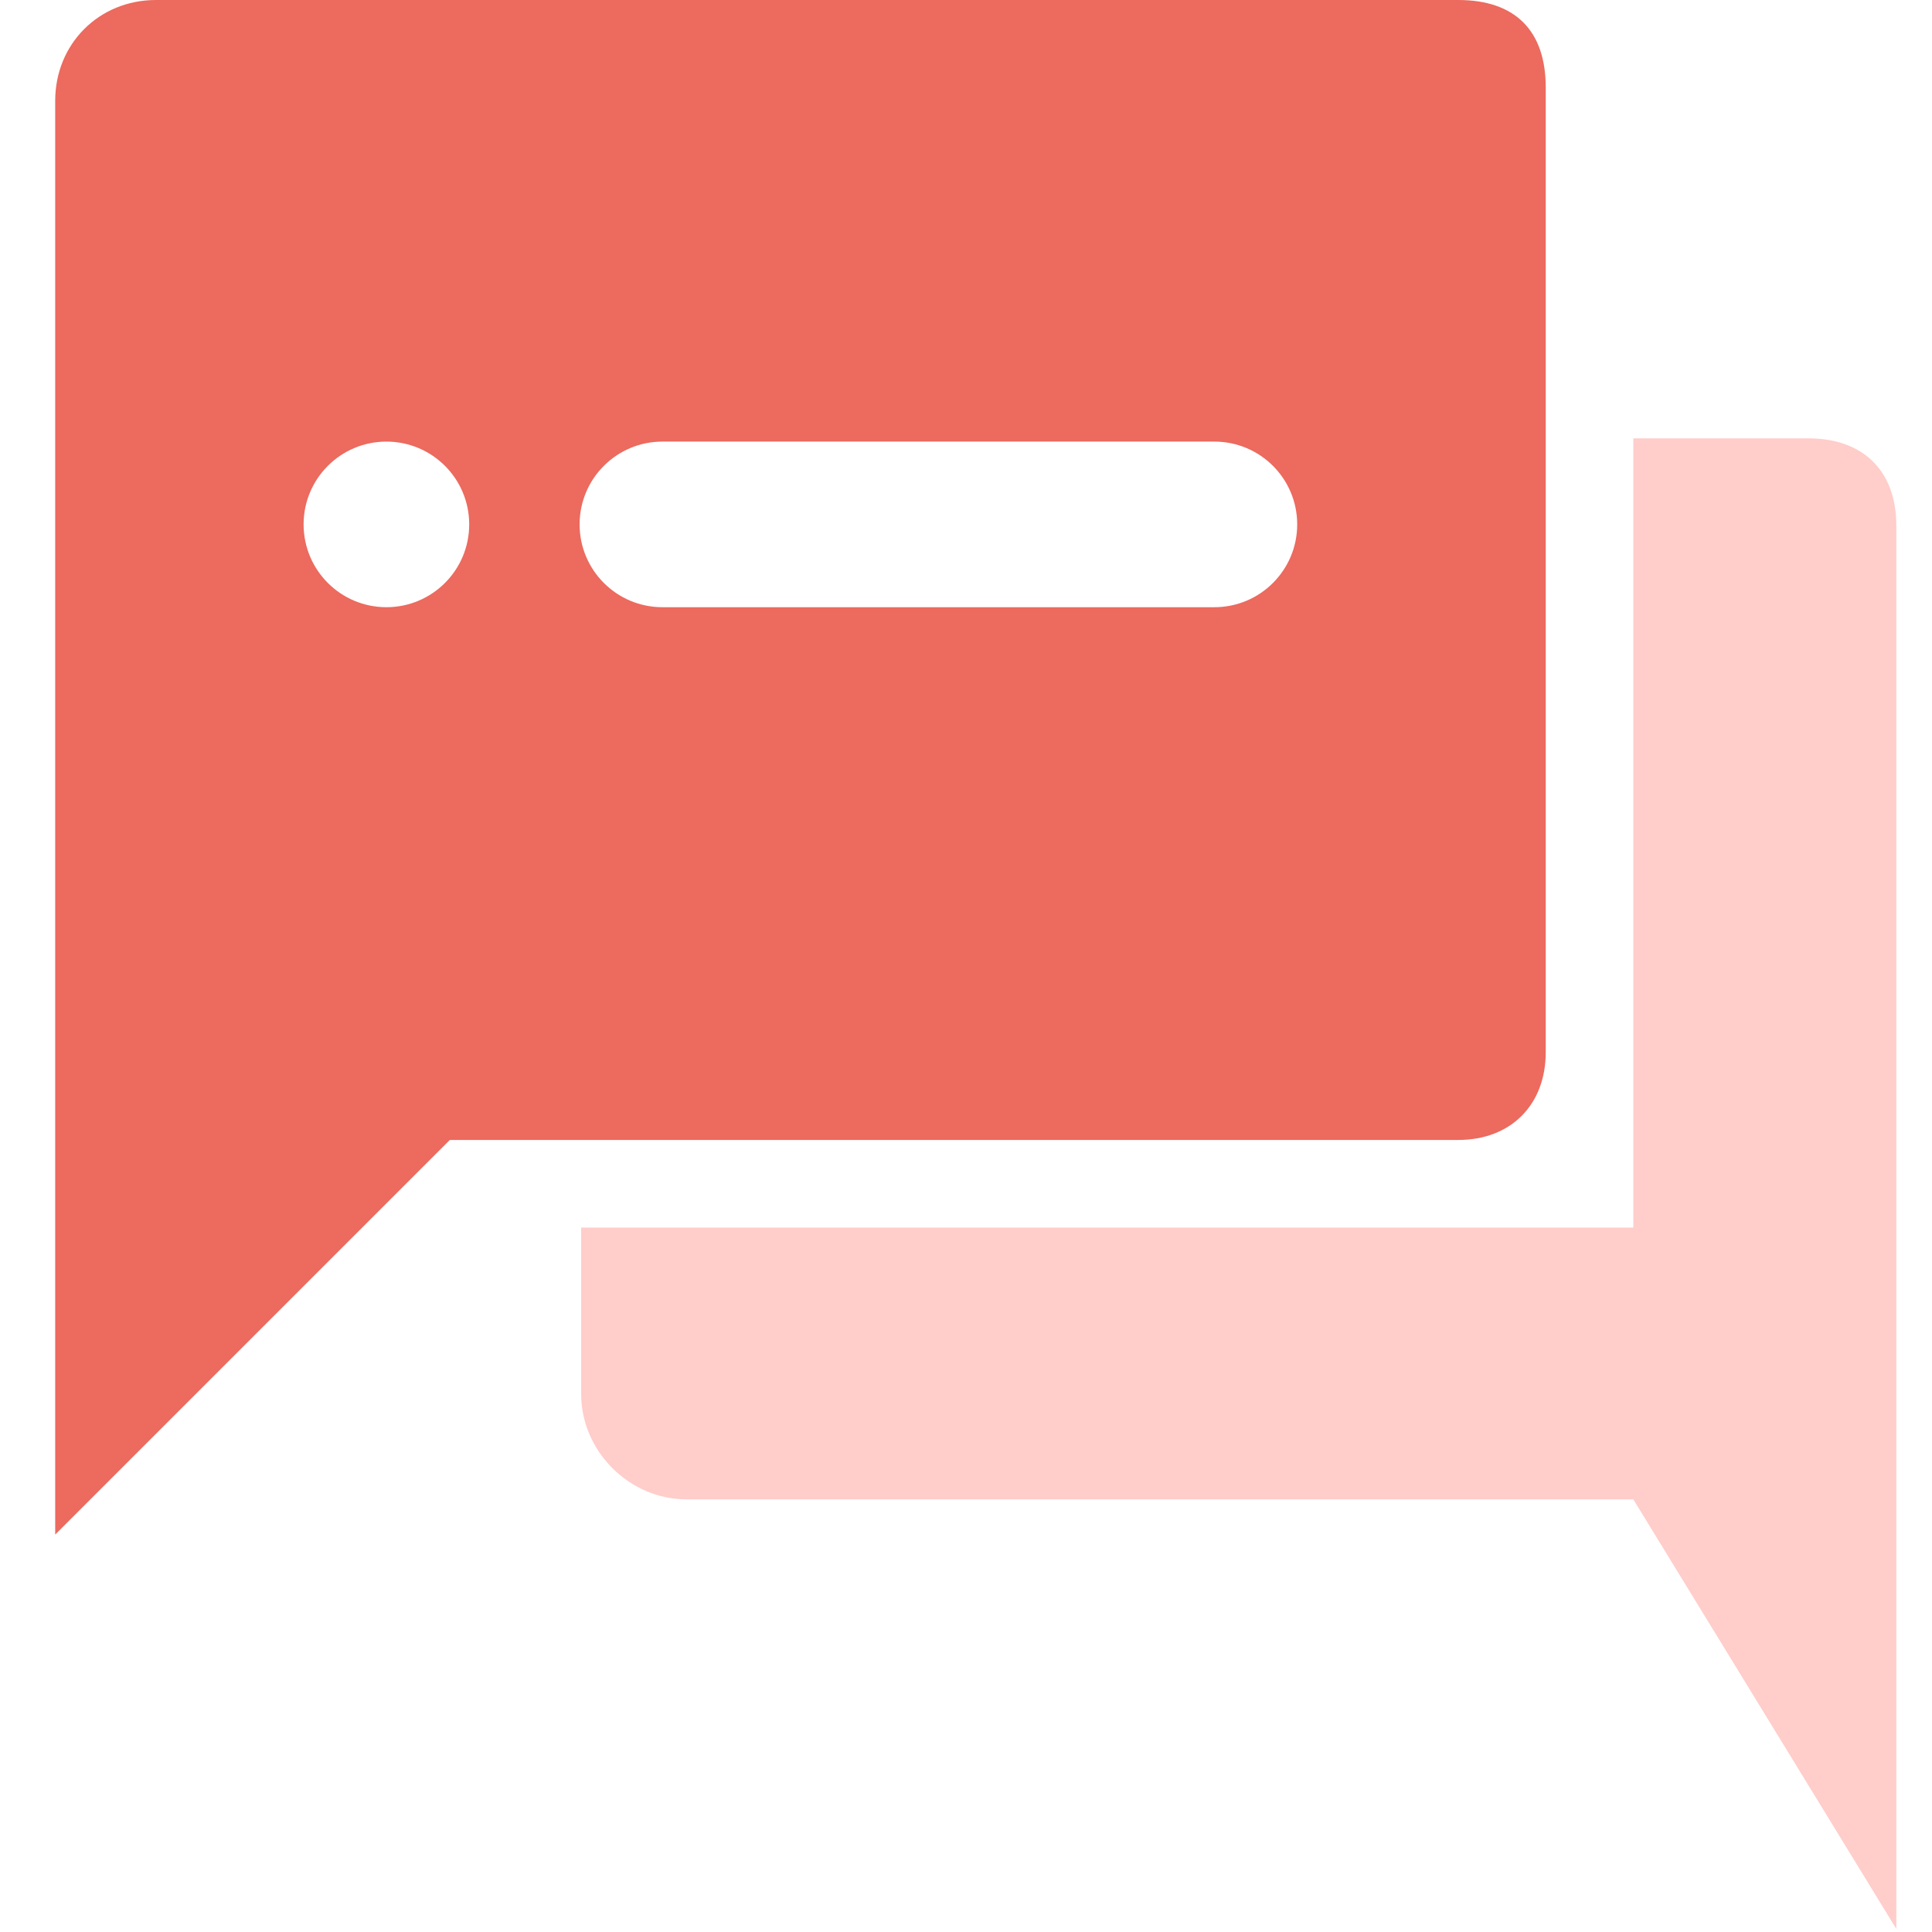
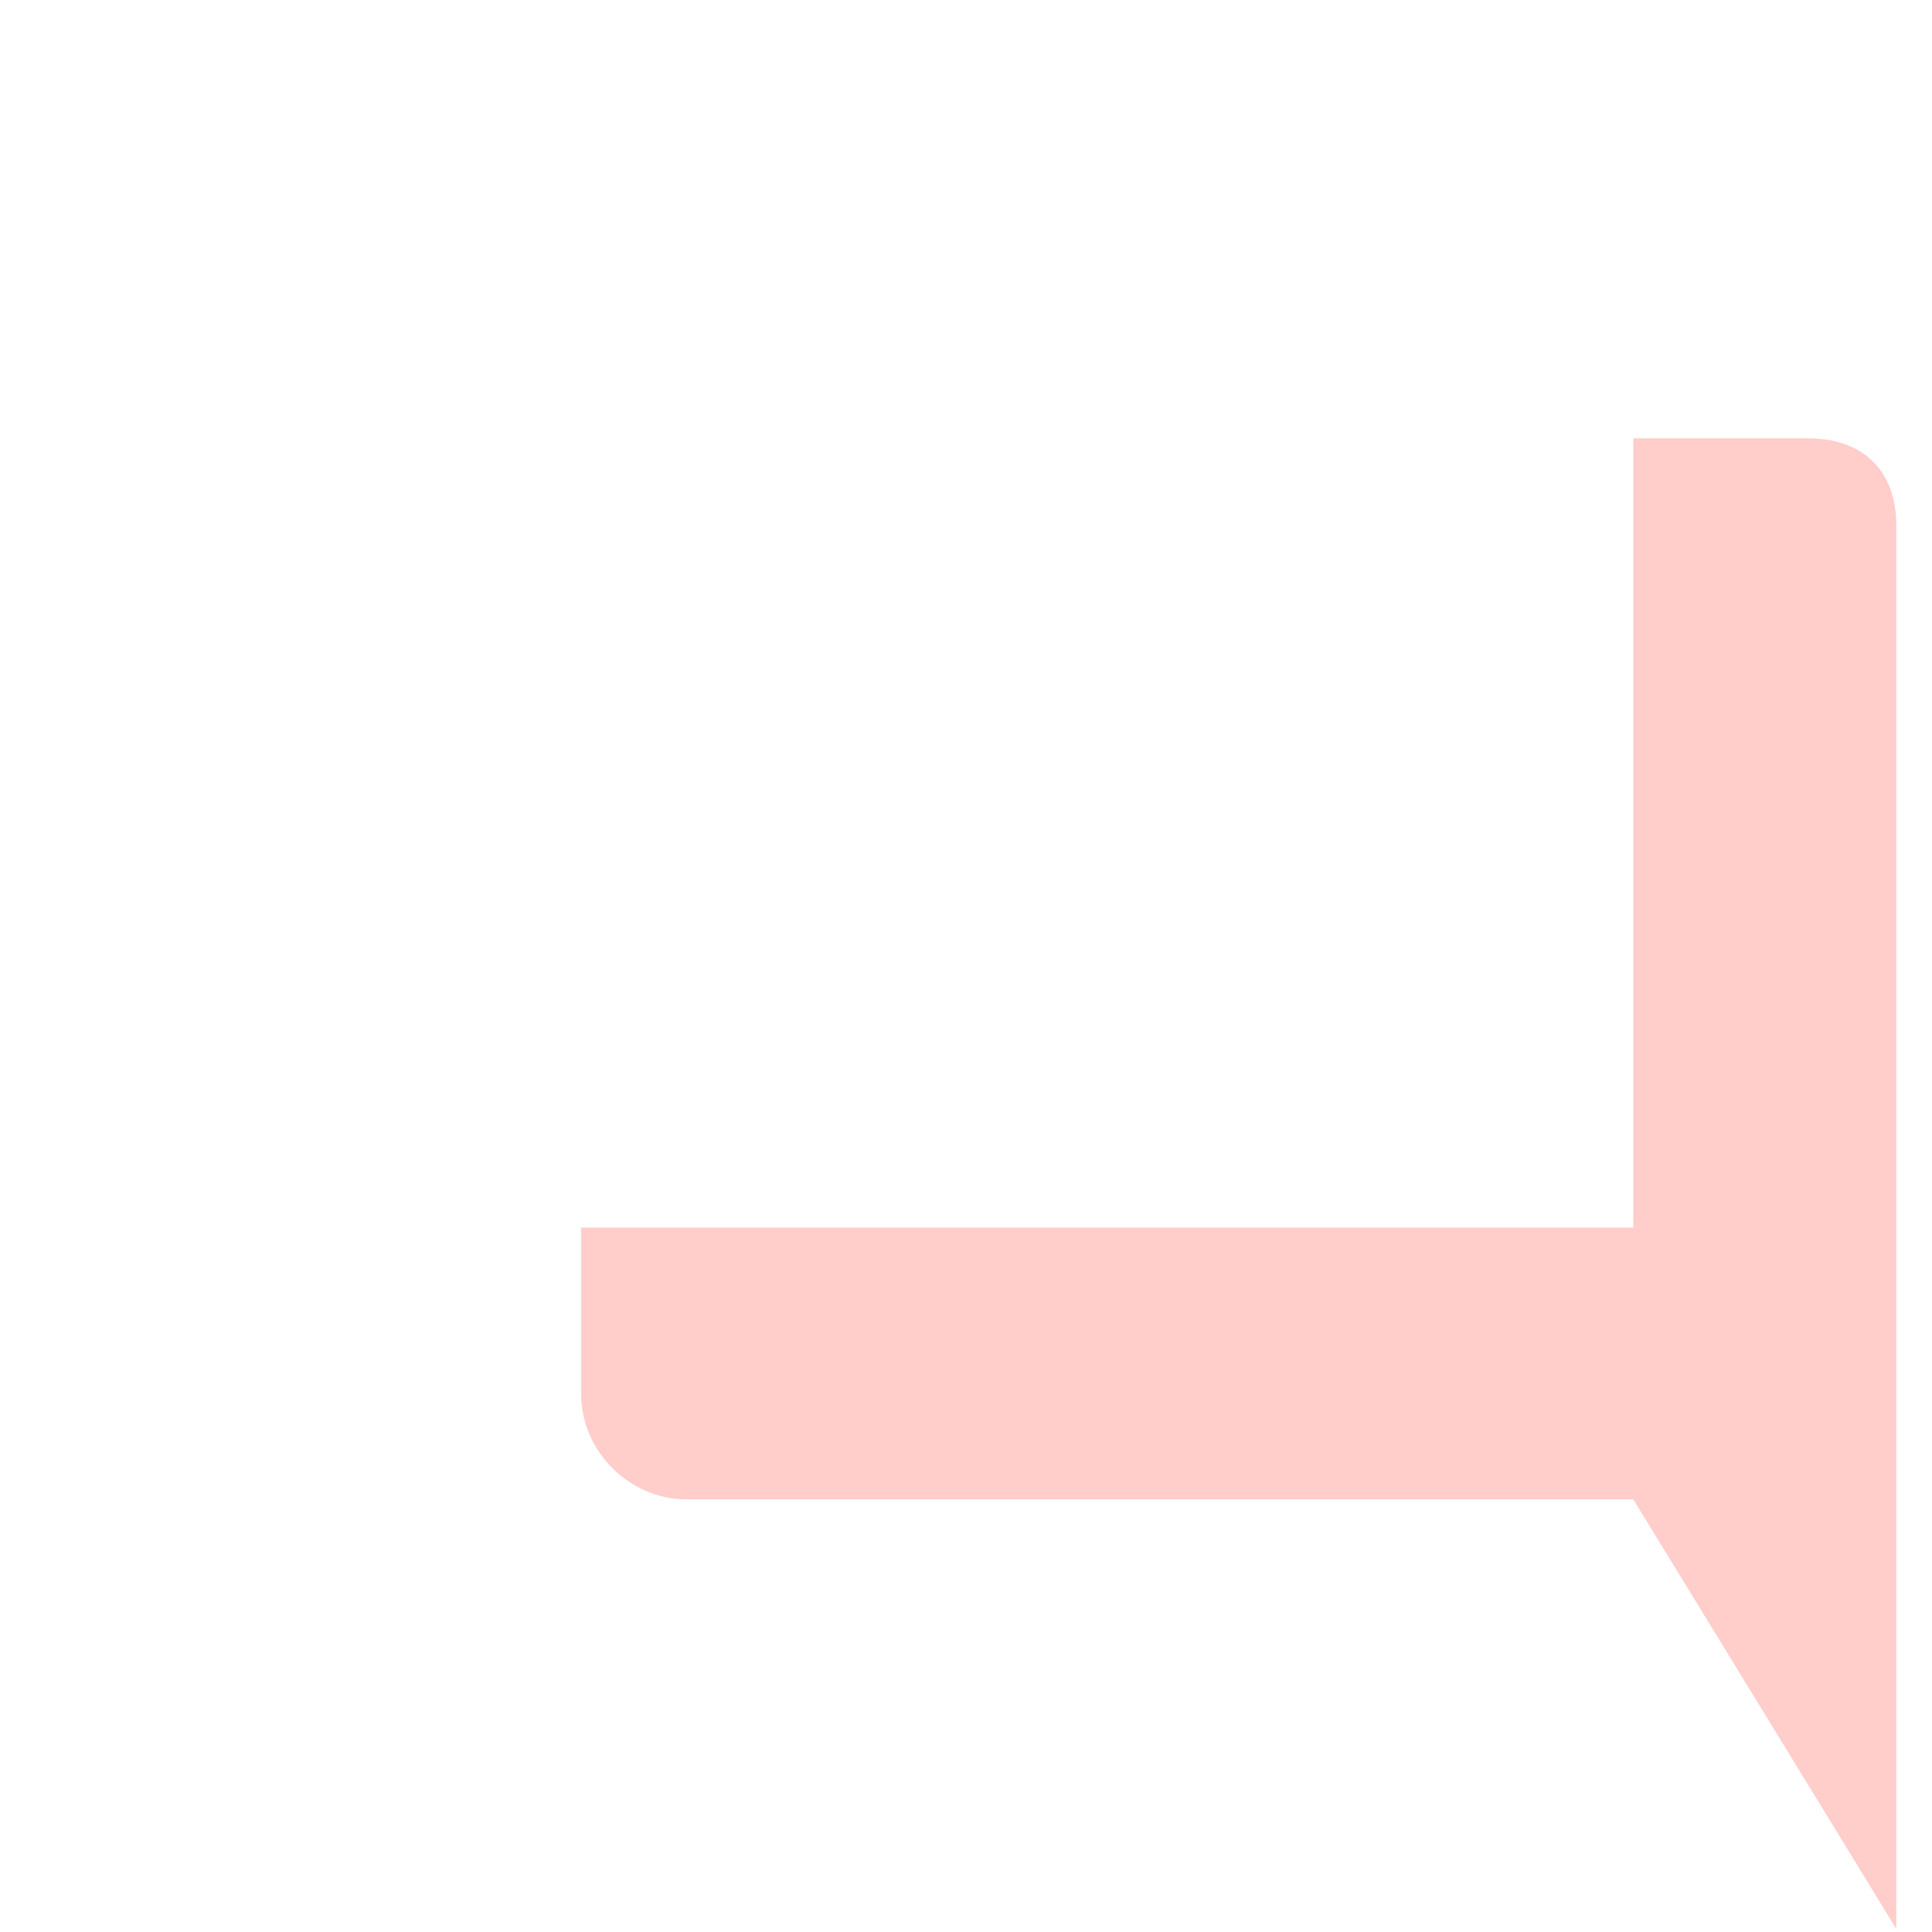
<svg xmlns="http://www.w3.org/2000/svg" width="70px" height="70px" viewBox="0 0 70 70" version="1.1">
  <title>customer-service-red</title>
  <g id="页面-1" stroke="none" stroke-width="1" fill="none" fill-rule="evenodd">
    <g id="产品" transform="translate(-699, -7253)">
      <g id="console" transform="translate(0, 6994)">
        <g id="编组-14" transform="translate(380, 259)">
          <g id="编组-19备份" transform="translate(253, 0)">
            <g id="customer-service-red" transform="translate(66, 0)">
-               <rect id="矩形" fill="#D8D8D8" opacity="0" x="0" y="0" width="70" height="70" />
              <g id="编组-23" transform="translate(2, 0)" fill-rule="nonzero">
                <path d="M63.533,15.883 L57.178,15.883 L57.178,44.477 L19.057,44.477 L19.057,50.513 C19.057,52.578 20.803,54.324 22.868,54.324 L57.178,54.324 L66.707,69.888 L66.707,19.065 C66.715,17 65.439,15.883 63.533,15.883 Z" id="路径" fill="#FFCDCA" />
-                 <path d="M50.832,-4.58300065e-13 C52.897,-4.58300065e-13 54.005,1.108 54.005,3.173 L54.005,3.173 L54.005,38.122 C54.005,40.036 52.737,41.303 50.832,41.303 L50.832,41.303 L14.297,41.303 L6.03961325e-14,55.6 L6.03961325e-14,3.652 C6.03961325e-14,1.587 1.587,-4.58300065e-13 3.652,-4.58300065e-13 L3.652,-4.58300065e-13 Z M12,16 C10.343,16 9,17.343 9,19 C9,20.657 10.343,22 12,22 C13.657,22 15,20.657 15,19 C15,17.343 13.657,16 12,16 Z M42,16 L22,16 C20.343,16 19,17.343 19,19 C19,20.657 20.343,22 22,22 L22,22 L42,22 C43.657,22 45,20.657 45,19 C45,17.343 43.657,16 42,16 L42,16 Z" id="形状结合" fill="#EC6A5E" />
              </g>
            </g>
          </g>
        </g>
      </g>
    </g>
  </g>
</svg>